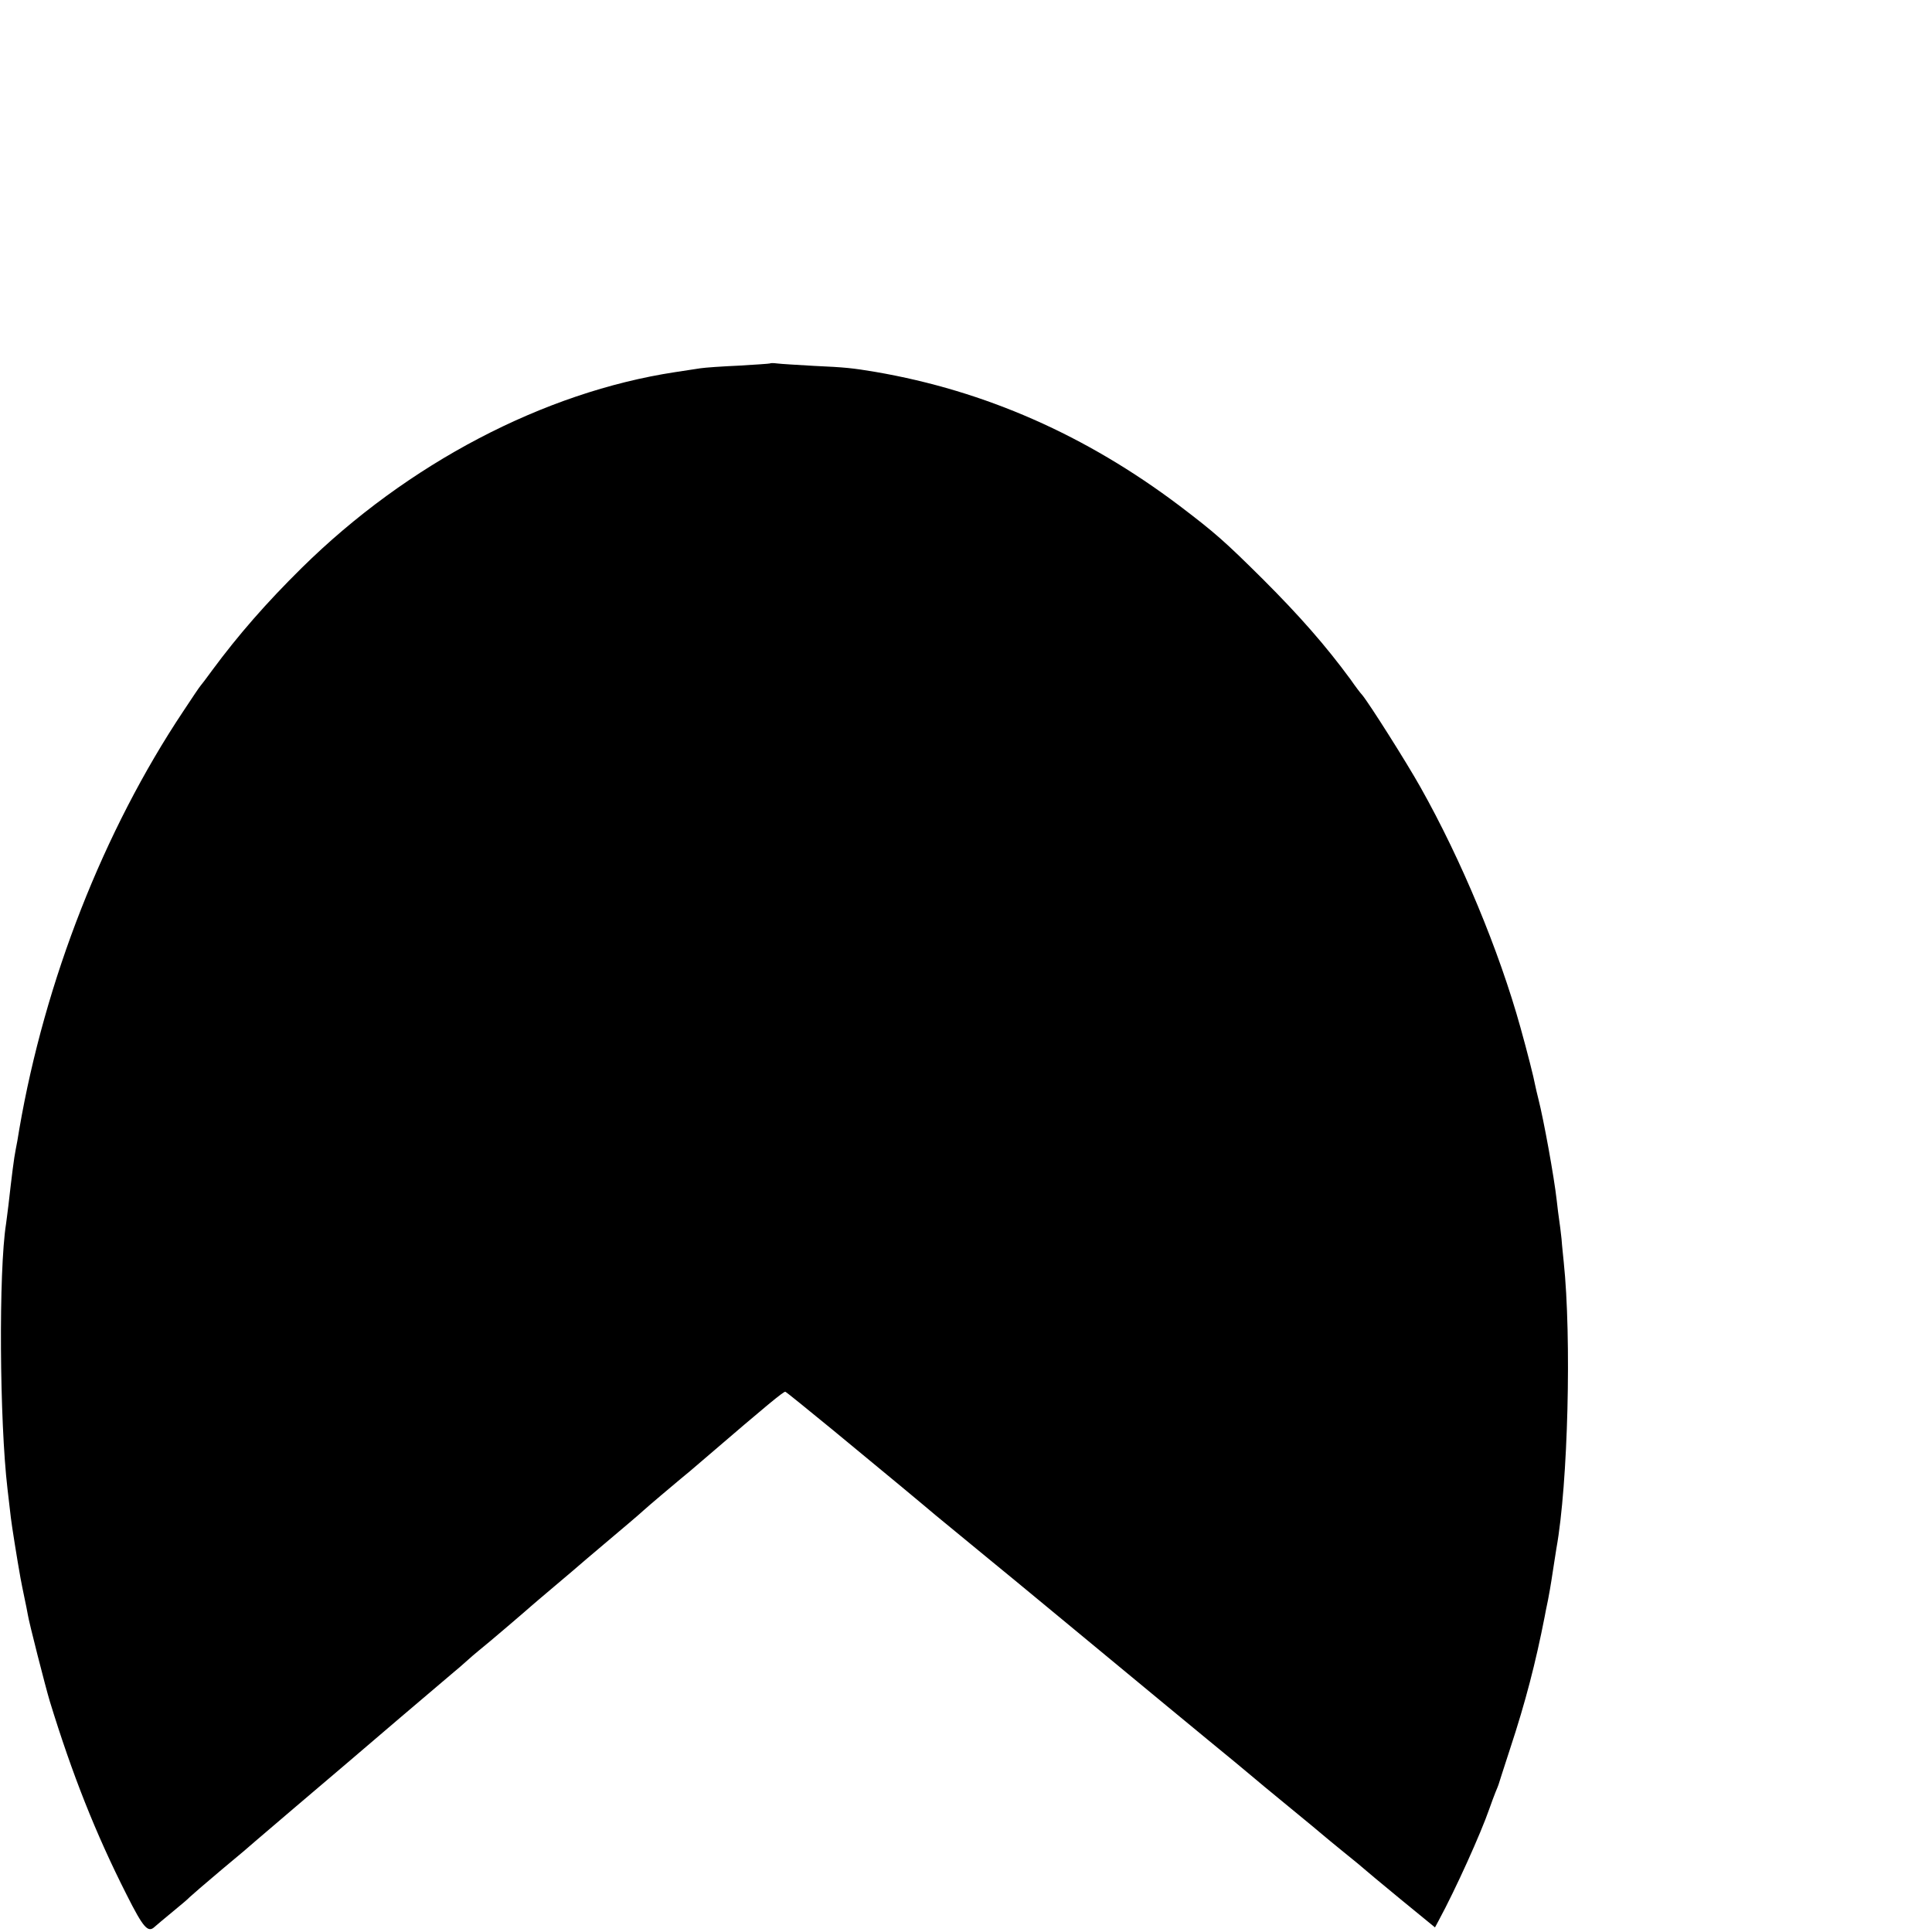
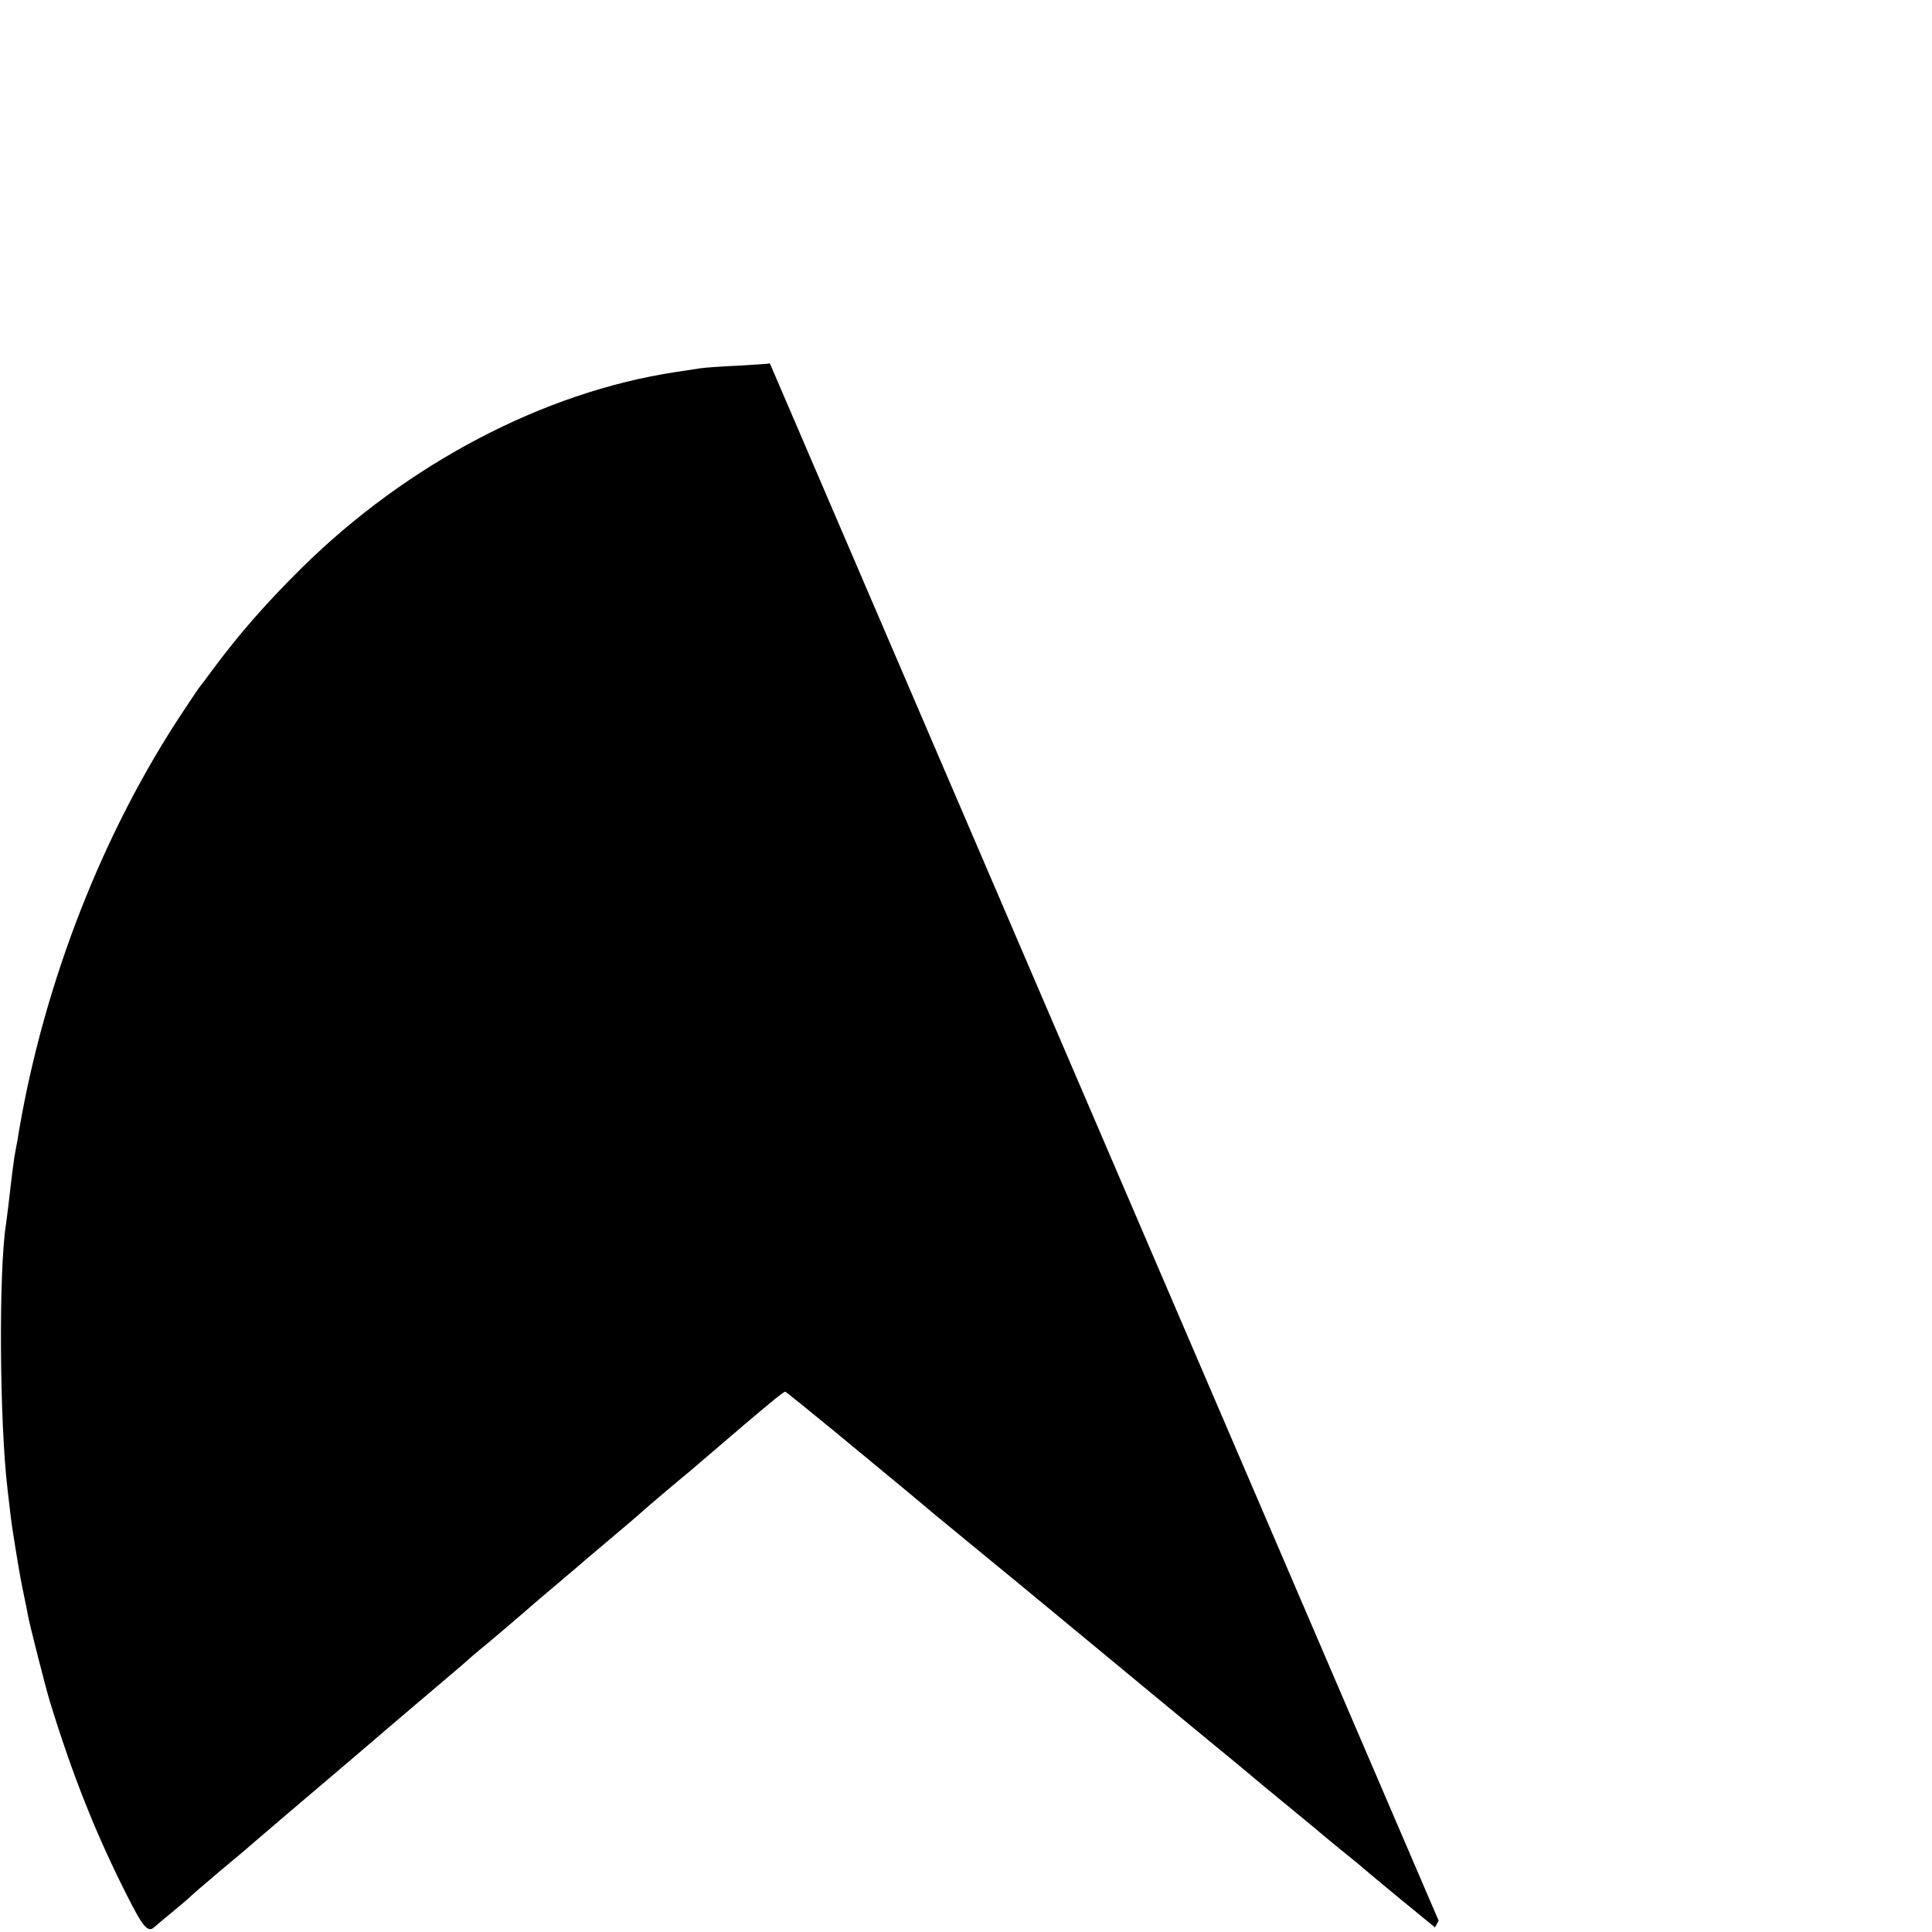
<svg xmlns="http://www.w3.org/2000/svg" version="1.0" width="16pt" height="16pt" viewBox="0 0 16 16" preserveAspectRatio="xMidYMid meet">
  <g transform="translate(0,16) scale(0.002,-0.002)" fill="#000000" stroke="none">
-     <path d="M3188 6495 c-2 -1 -59 -5 -128 -9 -69 -3 -141 -8 -160 -11 -19 -3 -66 -10 -105 -16 -544 -83 -1108 -379 -1545 -810 -148 -146 -263 -278 -371 -424 -24 -33 -46 -62 -49 -65 -3 -3 -35 -50 -71 -105 -330 -495 -573 -1115 -679 -1730 -5 -33 -12 -71 -15 -85 -7 -34 -16 -106 -30 -230 -4 -30 -8 -65 -10 -78 -31 -196 -27 -817 6 -1097 6 -49 12 -103 14 -120 3 -27 26 -173 40 -250 3 -16 10 -52 16 -80 6 -27 12 -59 14 -70 4 -29 73 -299 91 -359 93 -303 189 -546 318 -801 70 -139 89 -160 117 -133 8 7 41 35 74 62 33 27 65 54 70 60 6 6 66 58 135 116 69 57 130 109 136 115 6 5 80 68 164 140 138 117 287 244 440 375 107 91 195 166 219 186 12 10 36 30 51 44 15 14 39 34 51 44 38 30 213 180 219 186 3 3 48 41 100 85 52 44 97 82 100 85 3 3 48 41 100 85 91 77 140 118 164 140 15 14 126 108 154 131 25 20 40 33 117 99 234 201 311 265 317 262 4 -1 91 -72 195 -157 103 -85 232 -192 288 -238 55 -46 118 -98 140 -117 77 -63 182 -150 225 -185 24 -19 152 -125 284 -234 389 -322 600 -496 616 -509 59 -48 186 -153 190 -157 3 -3 68 -57 145 -120 77 -63 142 -117 145 -120 3 -3 41 -34 85 -70 44 -35 82 -67 85 -70 3 -3 70 -59 149 -124 l143 -117 15 28 c71 131 175 362 210 463 9 25 20 56 26 70 6 14 11 27 12 30 1 3 22 70 48 149 64 194 106 357 143 546 2 11 8 43 14 70 5 28 12 64 14 80 7 44 18 118 21 135 48 266 63 871 30 1185 -2 22 -7 65 -9 95 -3 30 -8 66 -10 80 -2 14 -7 50 -10 80 -11 98 -54 334 -76 420 -5 19 -11 46 -14 60 -4 24 -32 135 -60 235 -88 317 -245 695 -414 995 -57 102 -214 350 -242 383 -6 6 -28 35 -48 64 -103 140 -210 262 -361 413 -160 159 -200 194 -346 305 -388 293 -806 477 -1260 555 -96 16 -123 19 -255 25 -69 4 -137 8 -152 10 -15 2 -28 2 -30 0z" />
+     <path d="M3188 6495 c-2 -1 -59 -5 -128 -9 -69 -3 -141 -8 -160 -11 -19 -3 -66 -10 -105 -16 -544 -83 -1108 -379 -1545 -810 -148 -146 -263 -278 -371 -424 -24 -33 -46 -62 -49 -65 -3 -3 -35 -50 -71 -105 -330 -495 -573 -1115 -679 -1730 -5 -33 -12 -71 -15 -85 -7 -34 -16 -106 -30 -230 -4 -30 -8 -65 -10 -78 -31 -196 -27 -817 6 -1097 6 -49 12 -103 14 -120 3 -27 26 -173 40 -250 3 -16 10 -52 16 -80 6 -27 12 -59 14 -70 4 -29 73 -299 91 -359 93 -303 189 -546 318 -801 70 -139 89 -160 117 -133 8 7 41 35 74 62 33 27 65 54 70 60 6 6 66 58 135 116 69 57 130 109 136 115 6 5 80 68 164 140 138 117 287 244 440 375 107 91 195 166 219 186 12 10 36 30 51 44 15 14 39 34 51 44 38 30 213 180 219 186 3 3 48 41 100 85 52 44 97 82 100 85 3 3 48 41 100 85 91 77 140 118 164 140 15 14 126 108 154 131 25 20 40 33 117 99 234 201 311 265 317 262 4 -1 91 -72 195 -157 103 -85 232 -192 288 -238 55 -46 118 -98 140 -117 77 -63 182 -150 225 -185 24 -19 152 -125 284 -234 389 -322 600 -496 616 -509 59 -48 186 -153 190 -157 3 -3 68 -57 145 -120 77 -63 142 -117 145 -120 3 -3 41 -34 85 -70 44 -35 82 -67 85 -70 3 -3 70 -59 149 -124 l143 -117 15 28 z" />
  </g>
</svg>